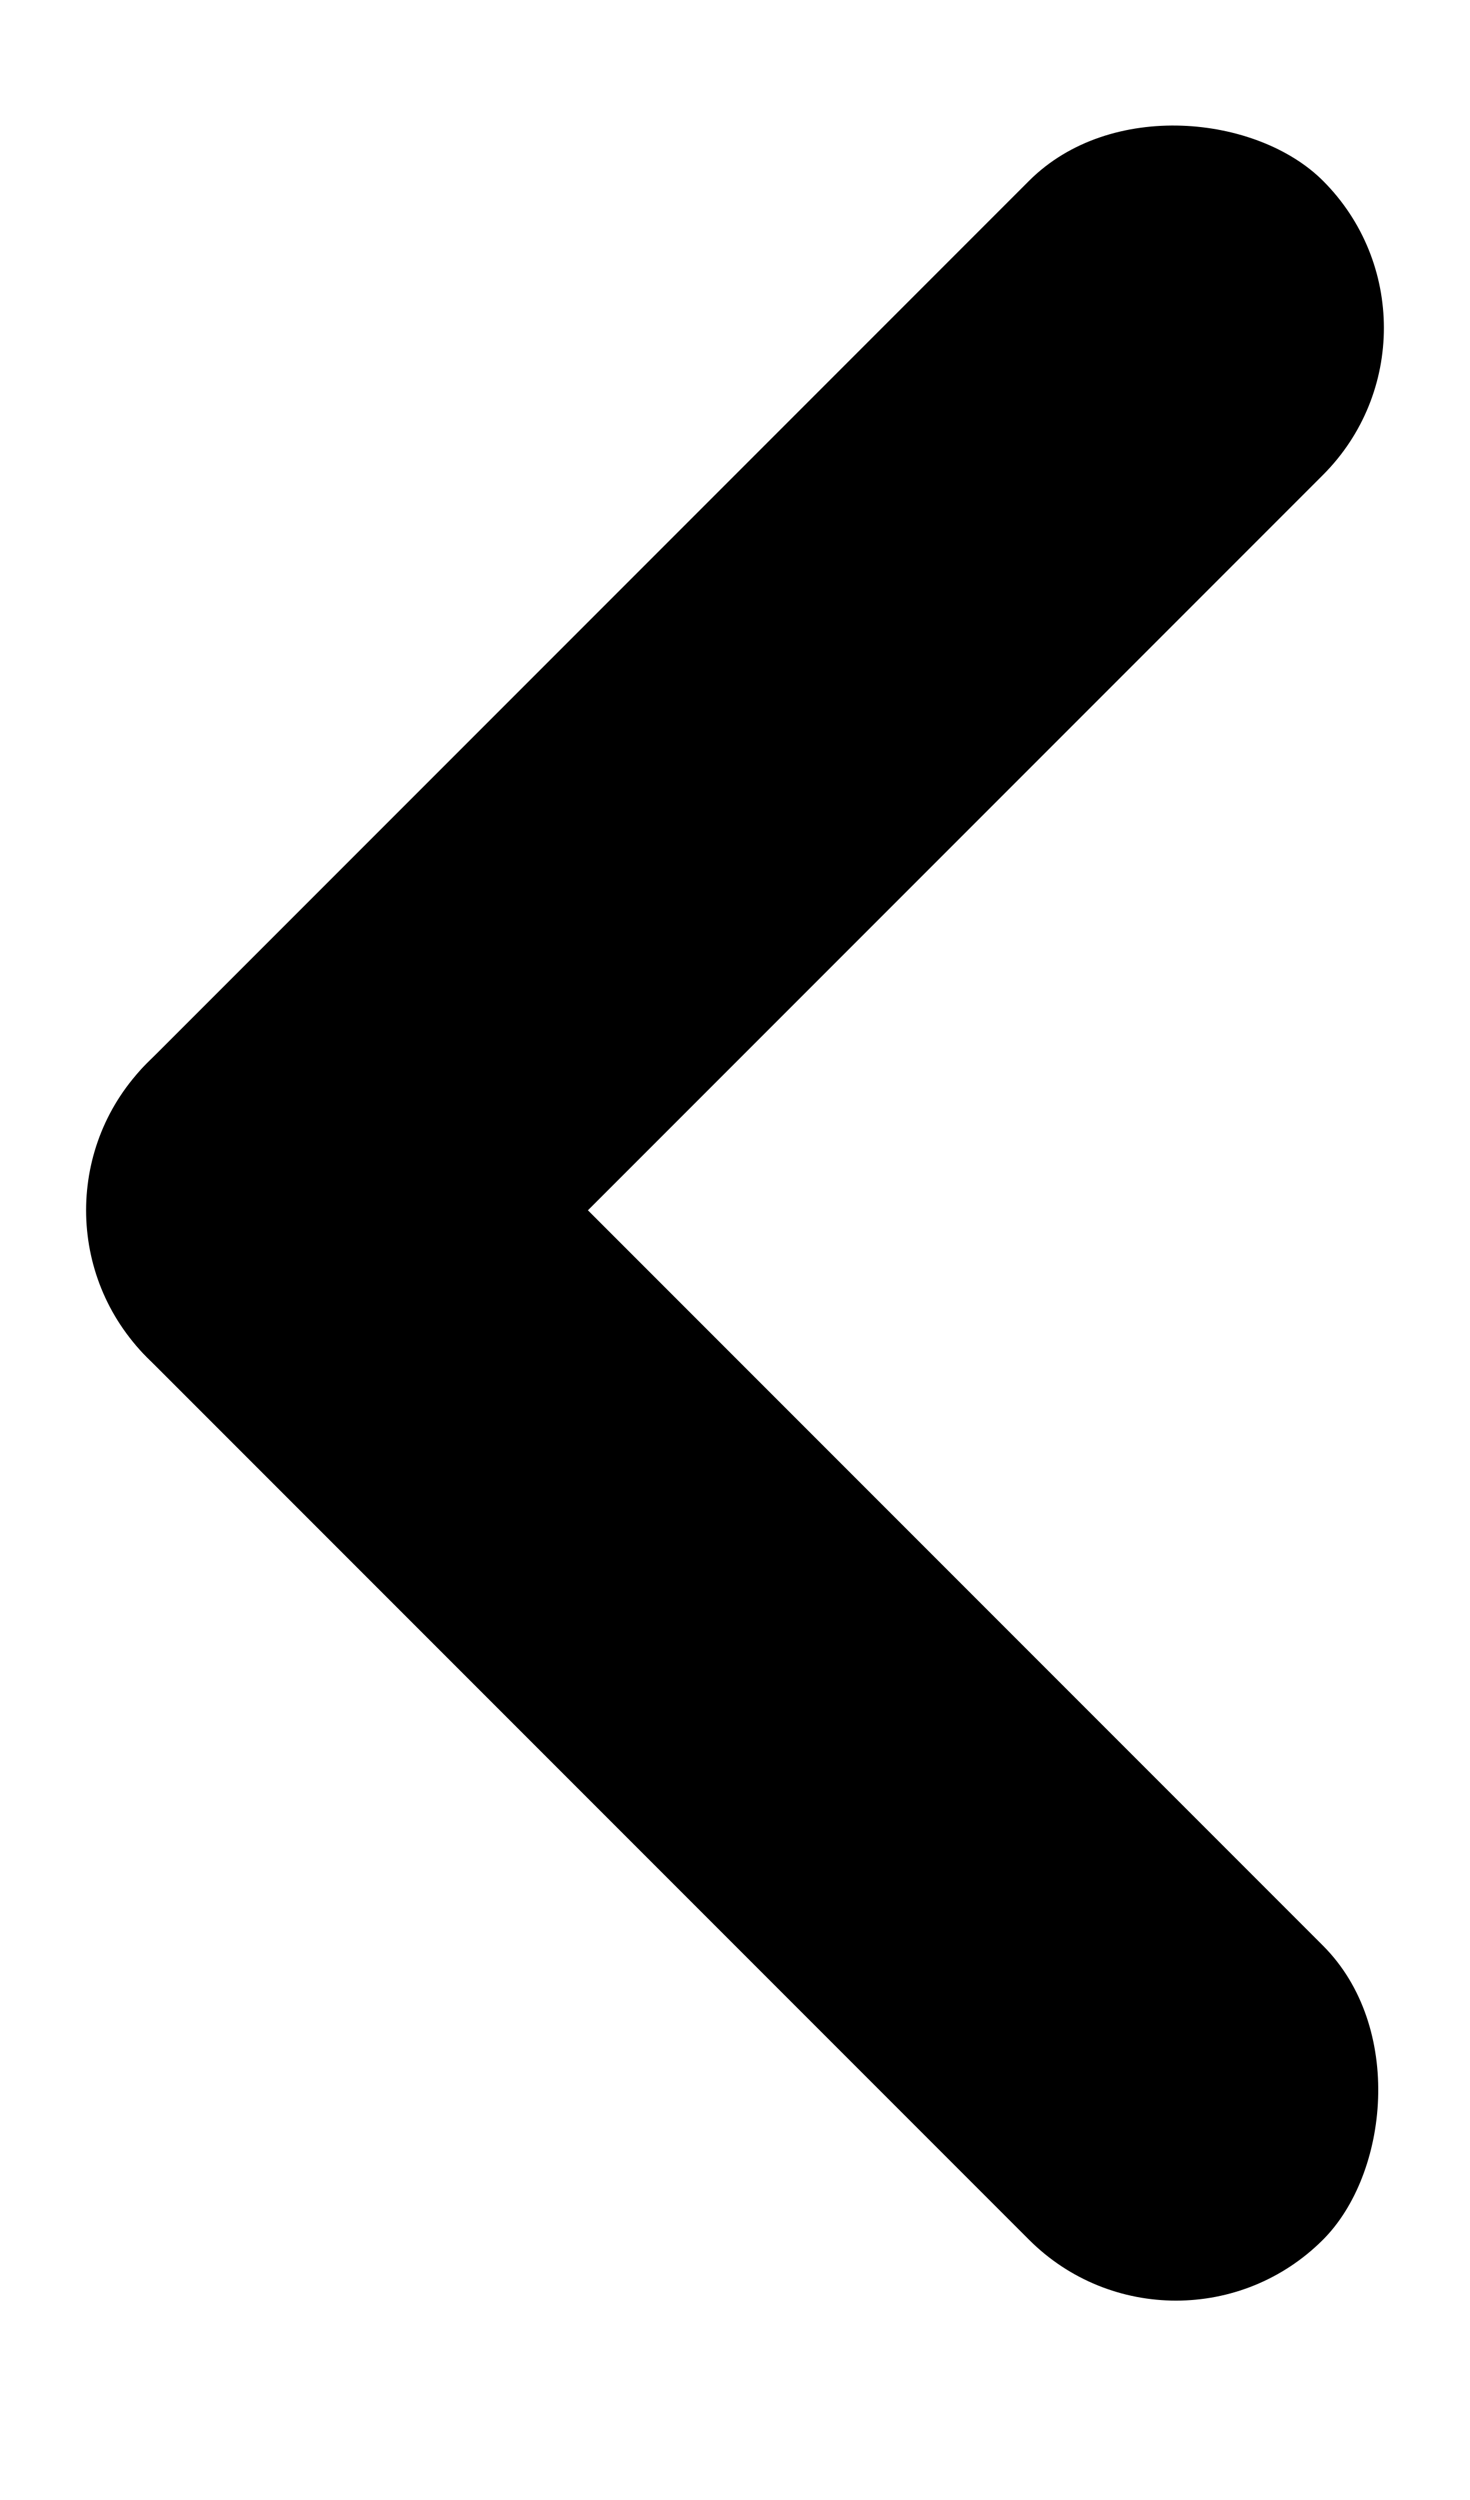
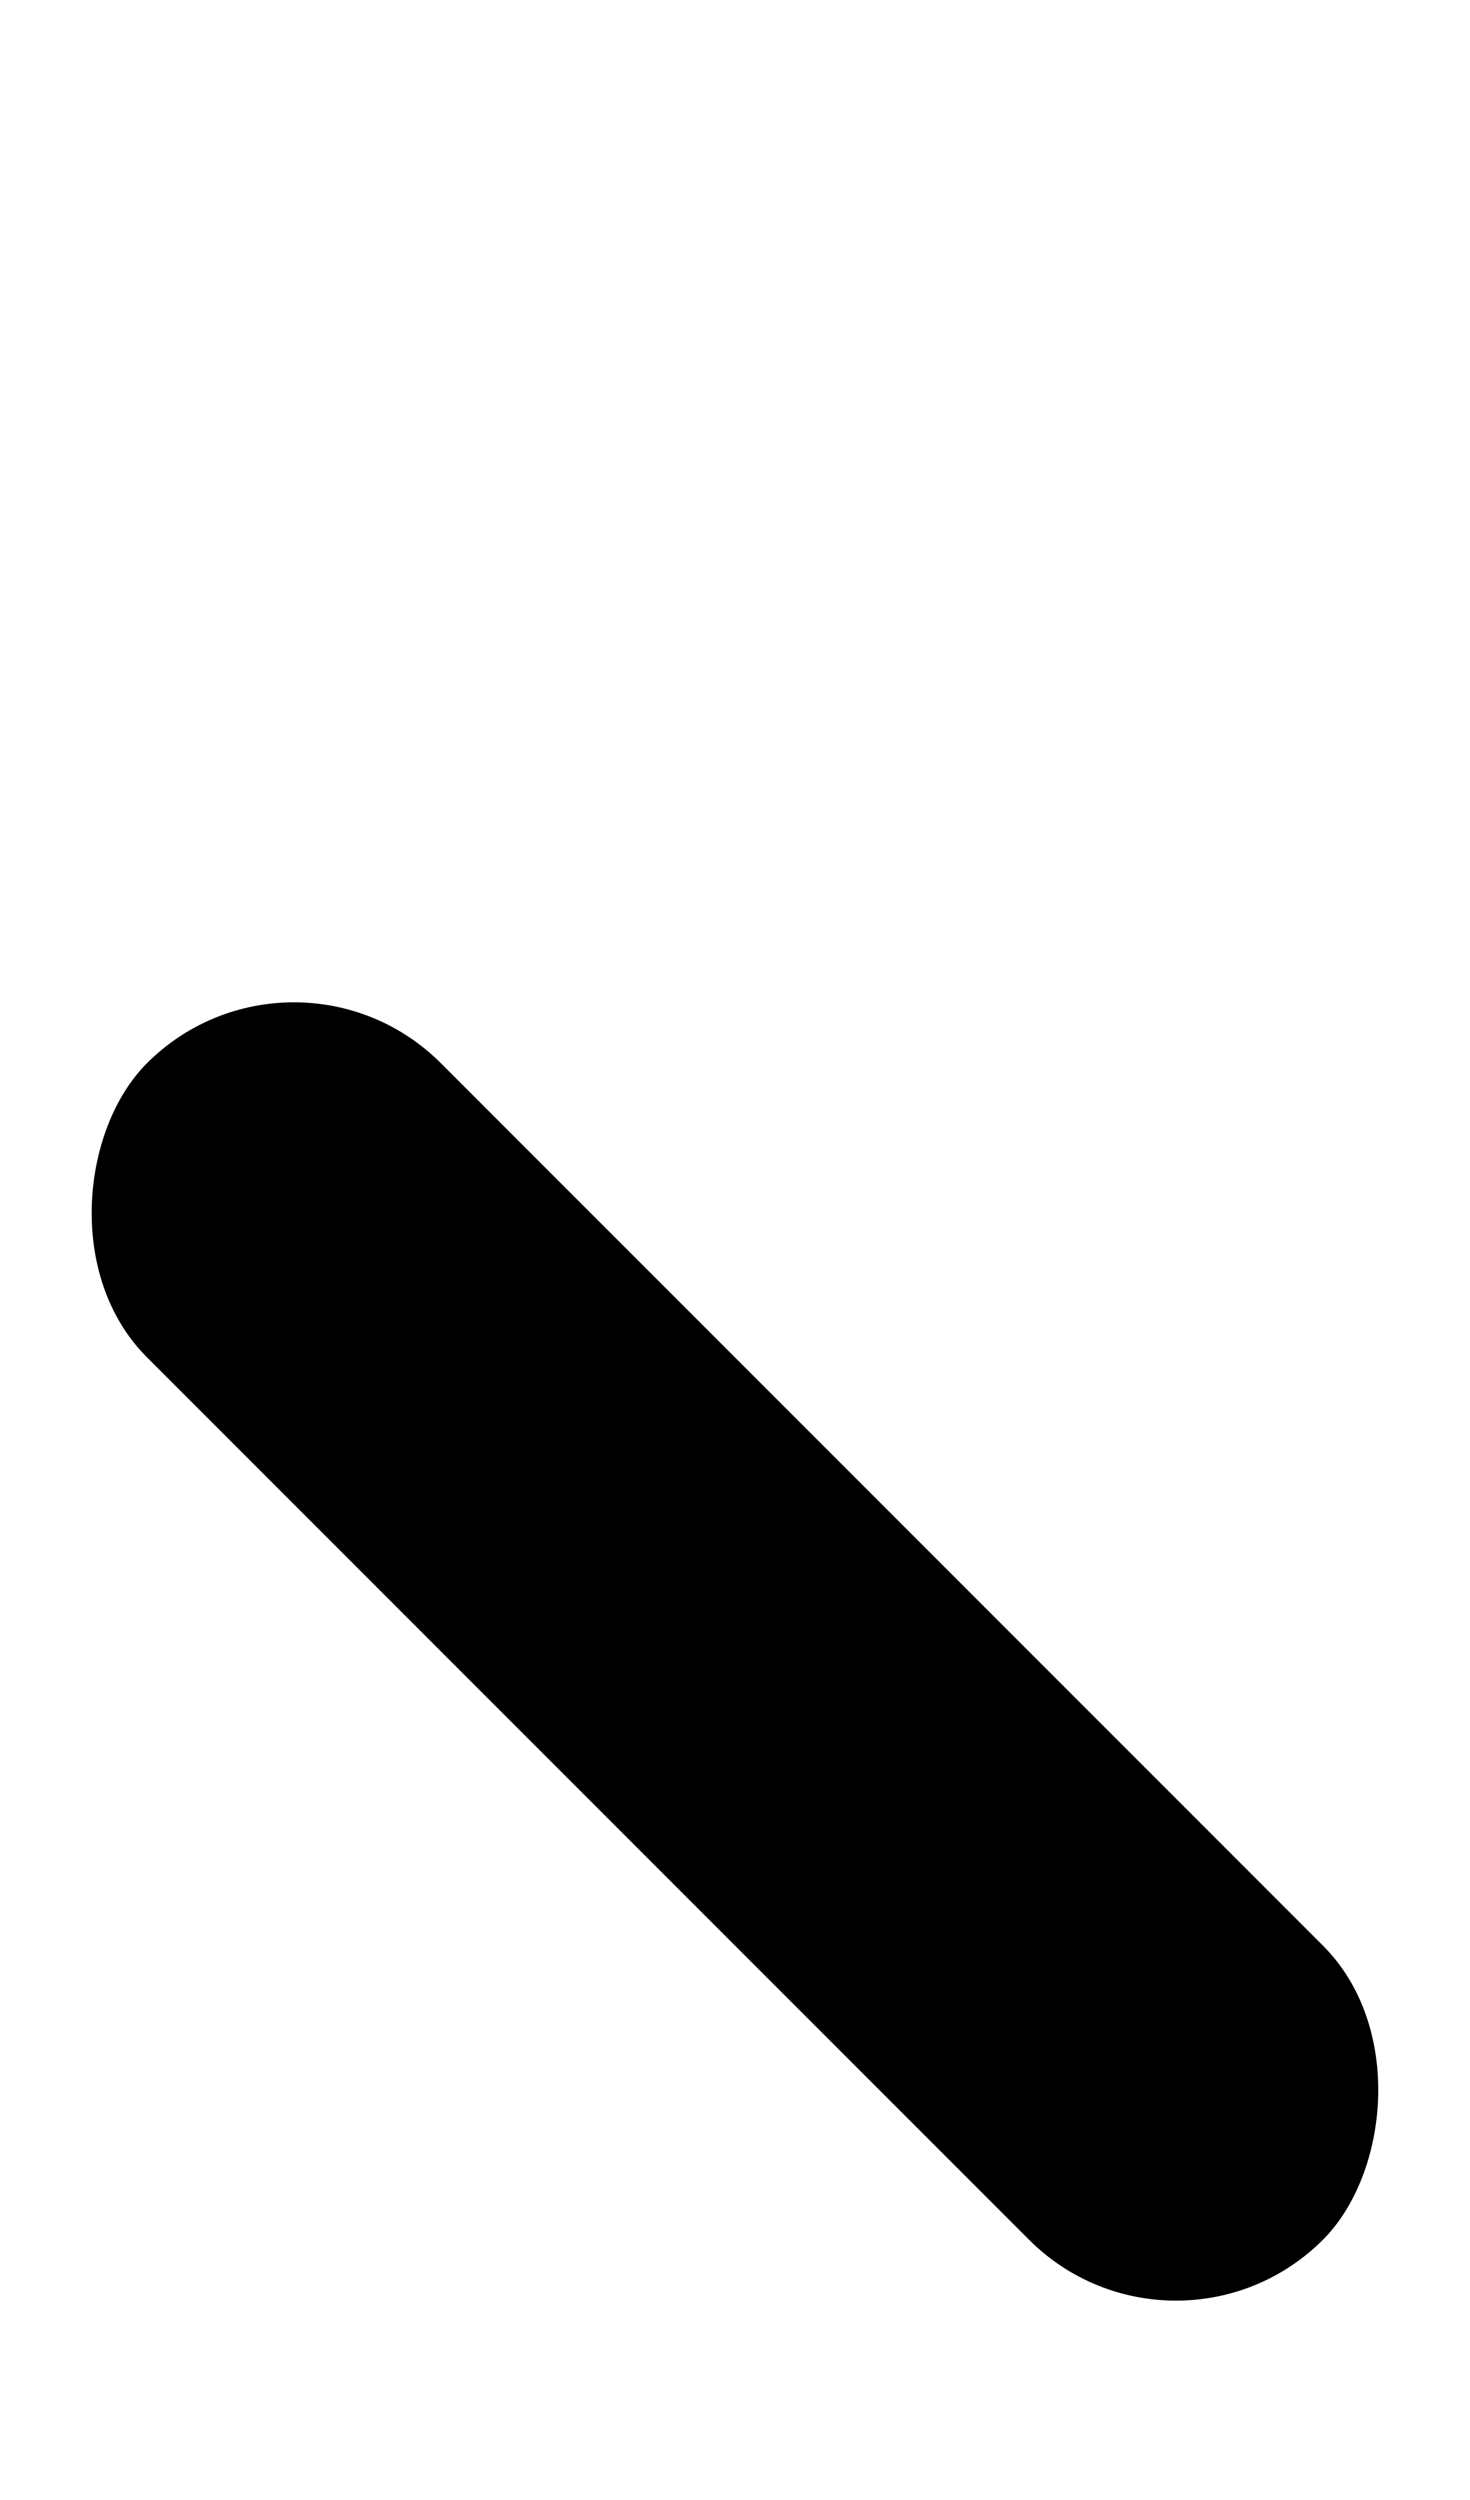
<svg xmlns="http://www.w3.org/2000/svg" width="10" height="17" viewBox="0 0 10 17" fill="none">
-   <rect y="8.23" width="11.314" height="2.828" rx="1.414" transform="rotate(-45 0 8.23)" fill="#000000" />
  <rect x="8" y="16.23" width="11.314" height="2.828" rx="1.414" transform="rotate(-135 8 16.23)" fill="#000000" />
</svg>